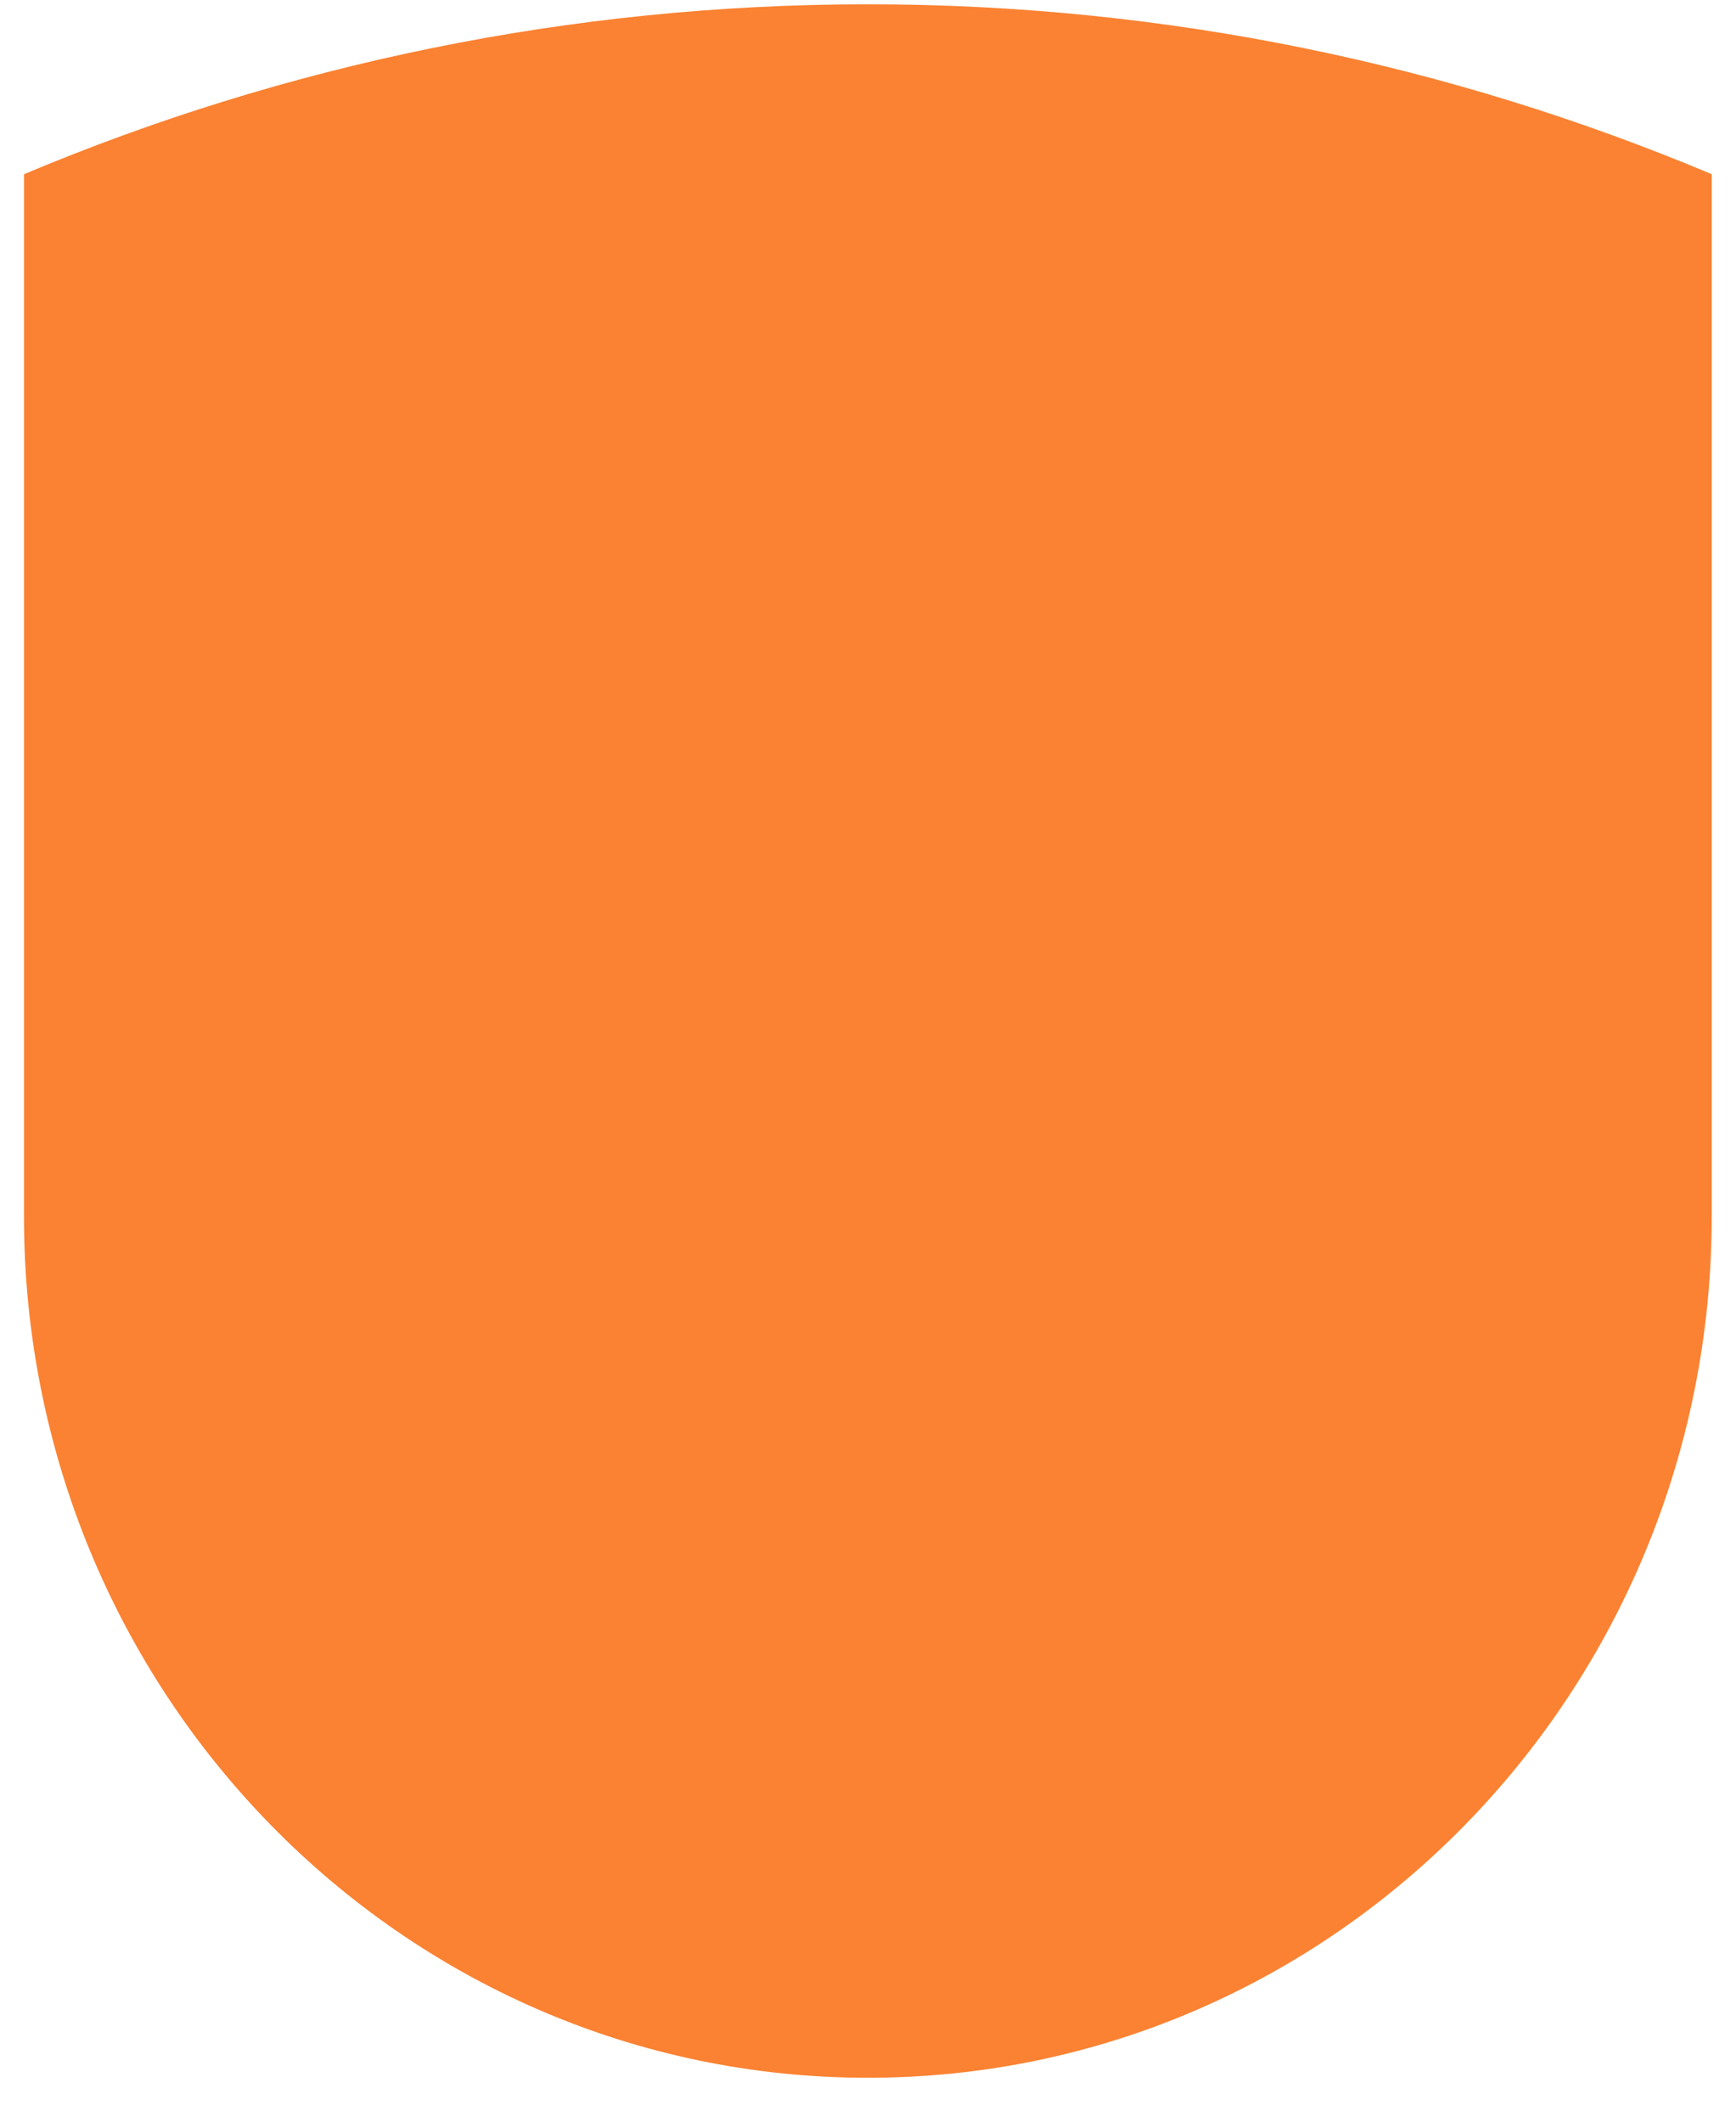
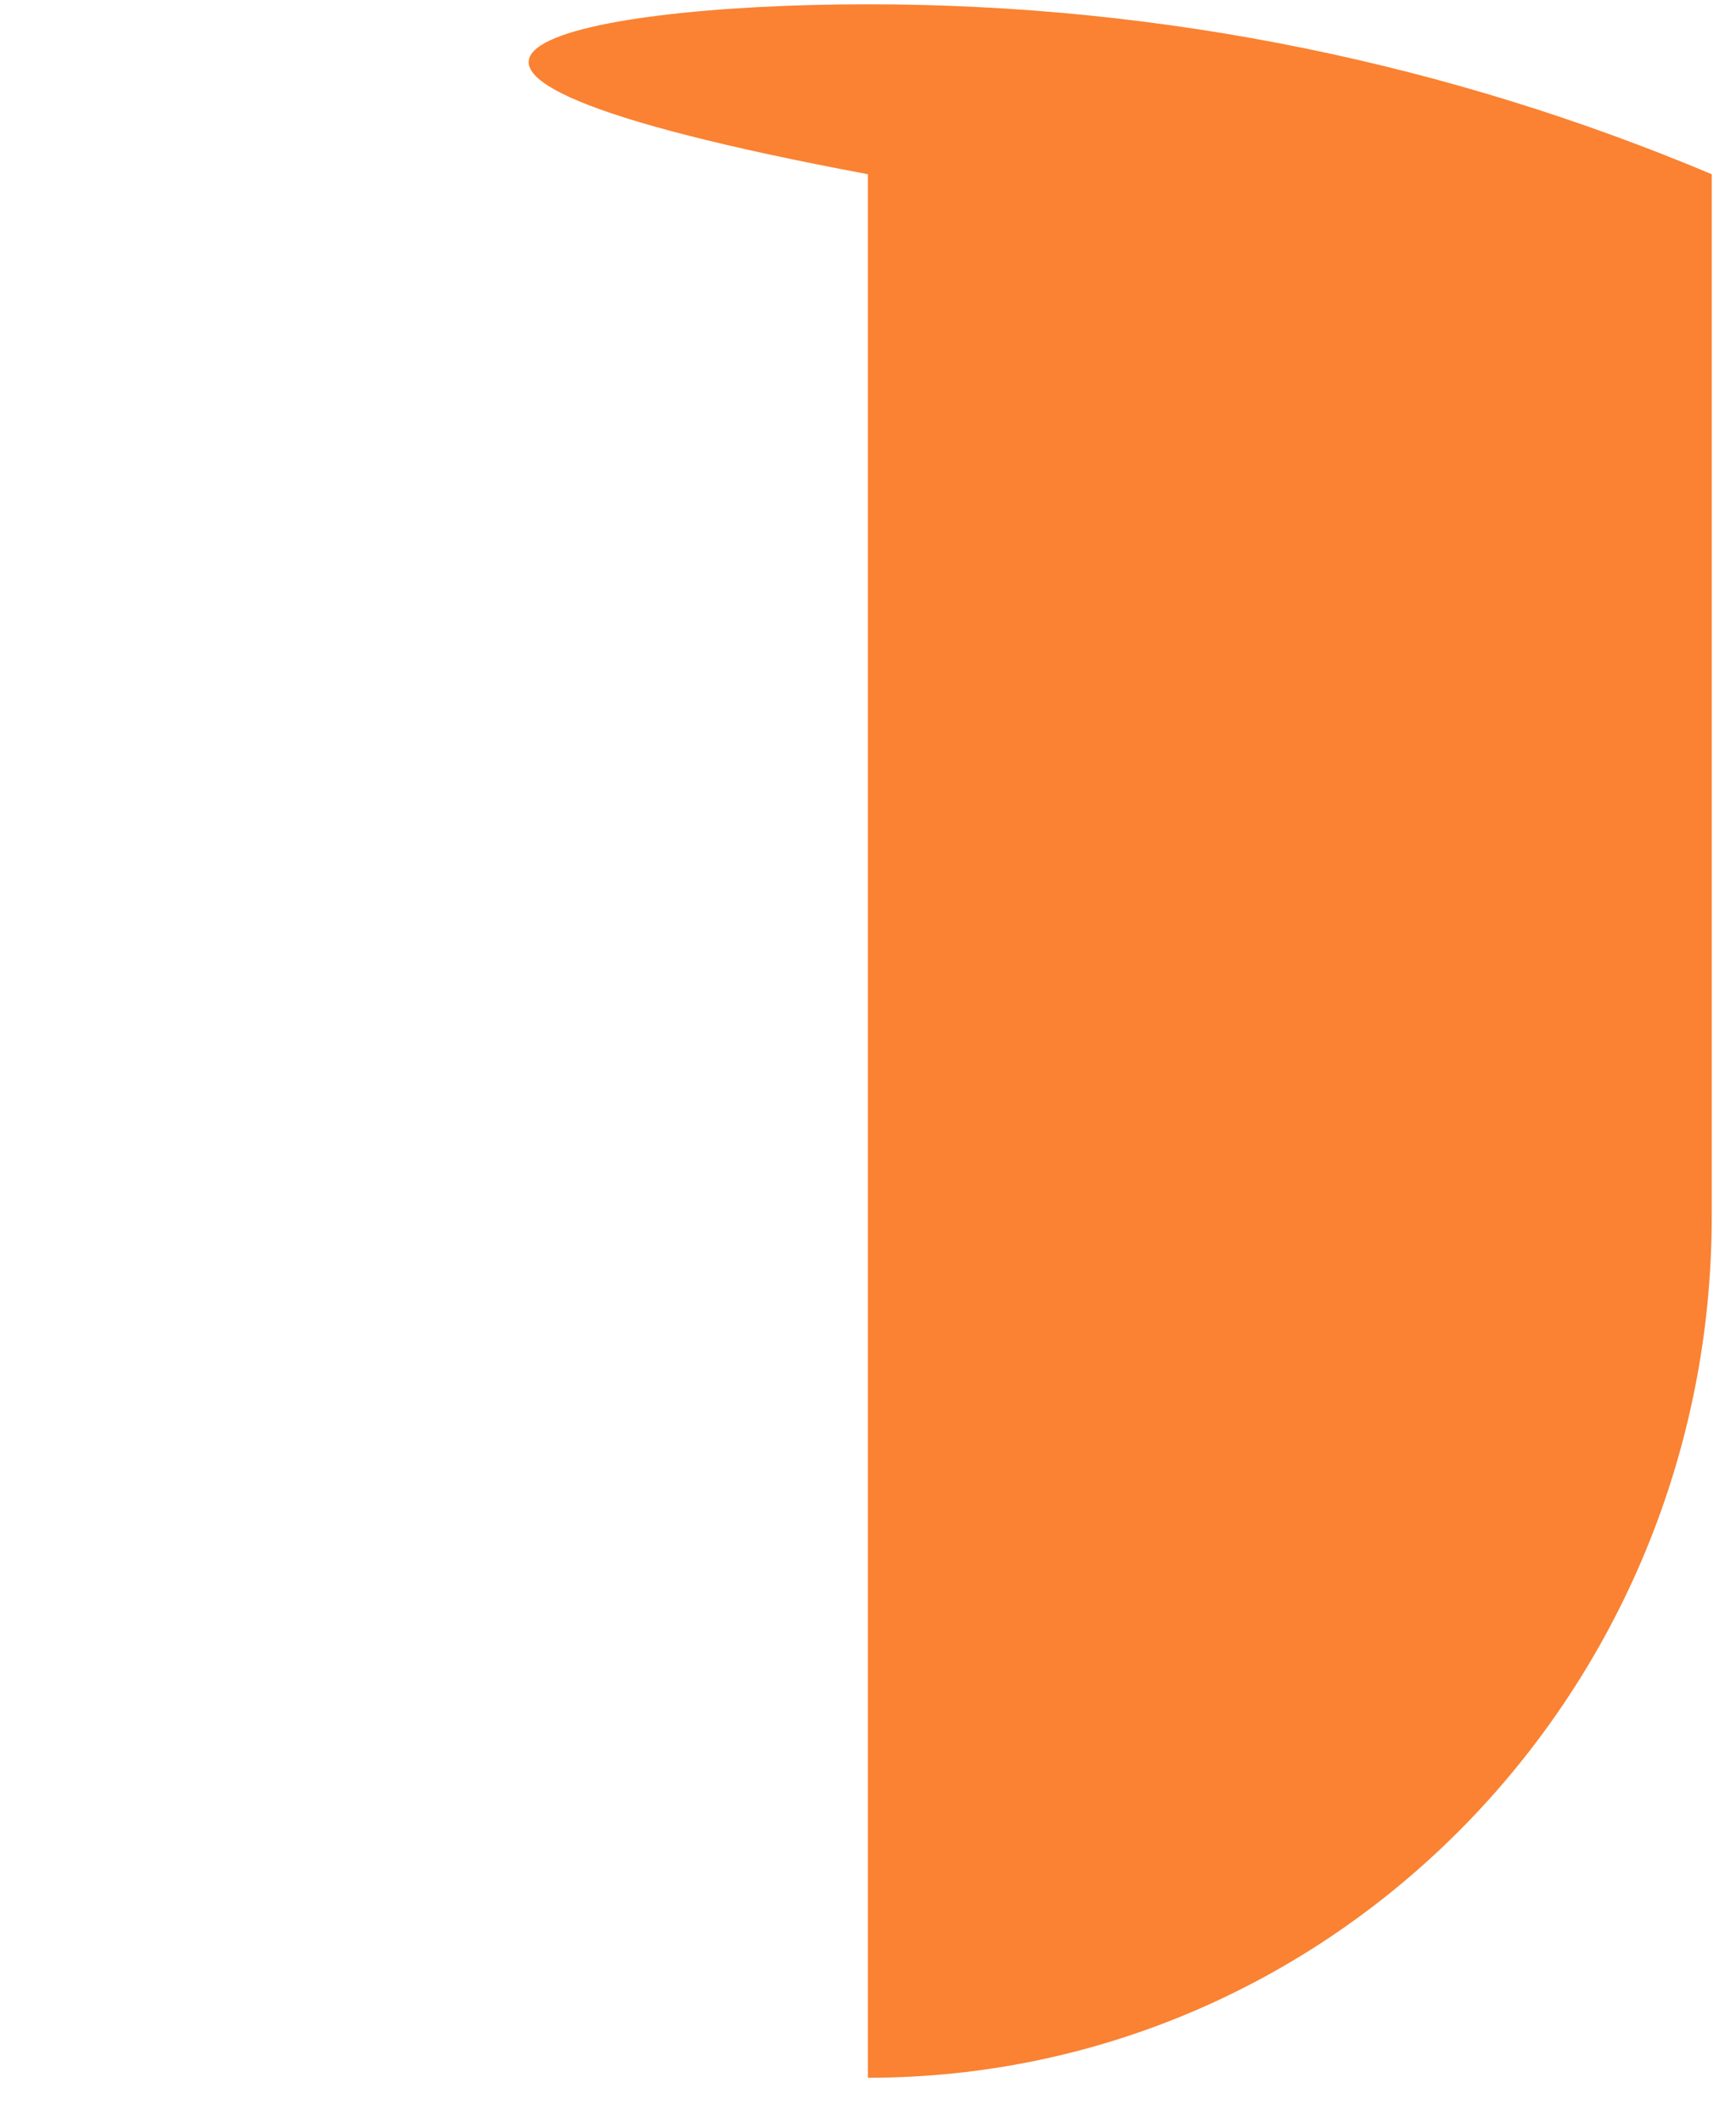
<svg xmlns="http://www.w3.org/2000/svg" width="36" height="44" viewBox="0 0 36 44" fill="none">
-   <path d="M35.497 3.613V25.219C35.497 35.089 27.661 43.089 17.997 43.089C8.331 43.089 0.497 35.087 0.497 25.219V3.613C5.891 1.343 11.801 0.089 17.997 0.089C24.192 0.089 30.102 1.343 35.497 3.613Z" fill="#FA8232" />
+   <path d="M35.497 3.613V25.219C35.497 35.089 27.661 43.089 17.997 43.089V3.613C5.891 1.343 11.801 0.089 17.997 0.089C24.192 0.089 30.102 1.343 35.497 3.613Z" fill="#FA8232" />
</svg>